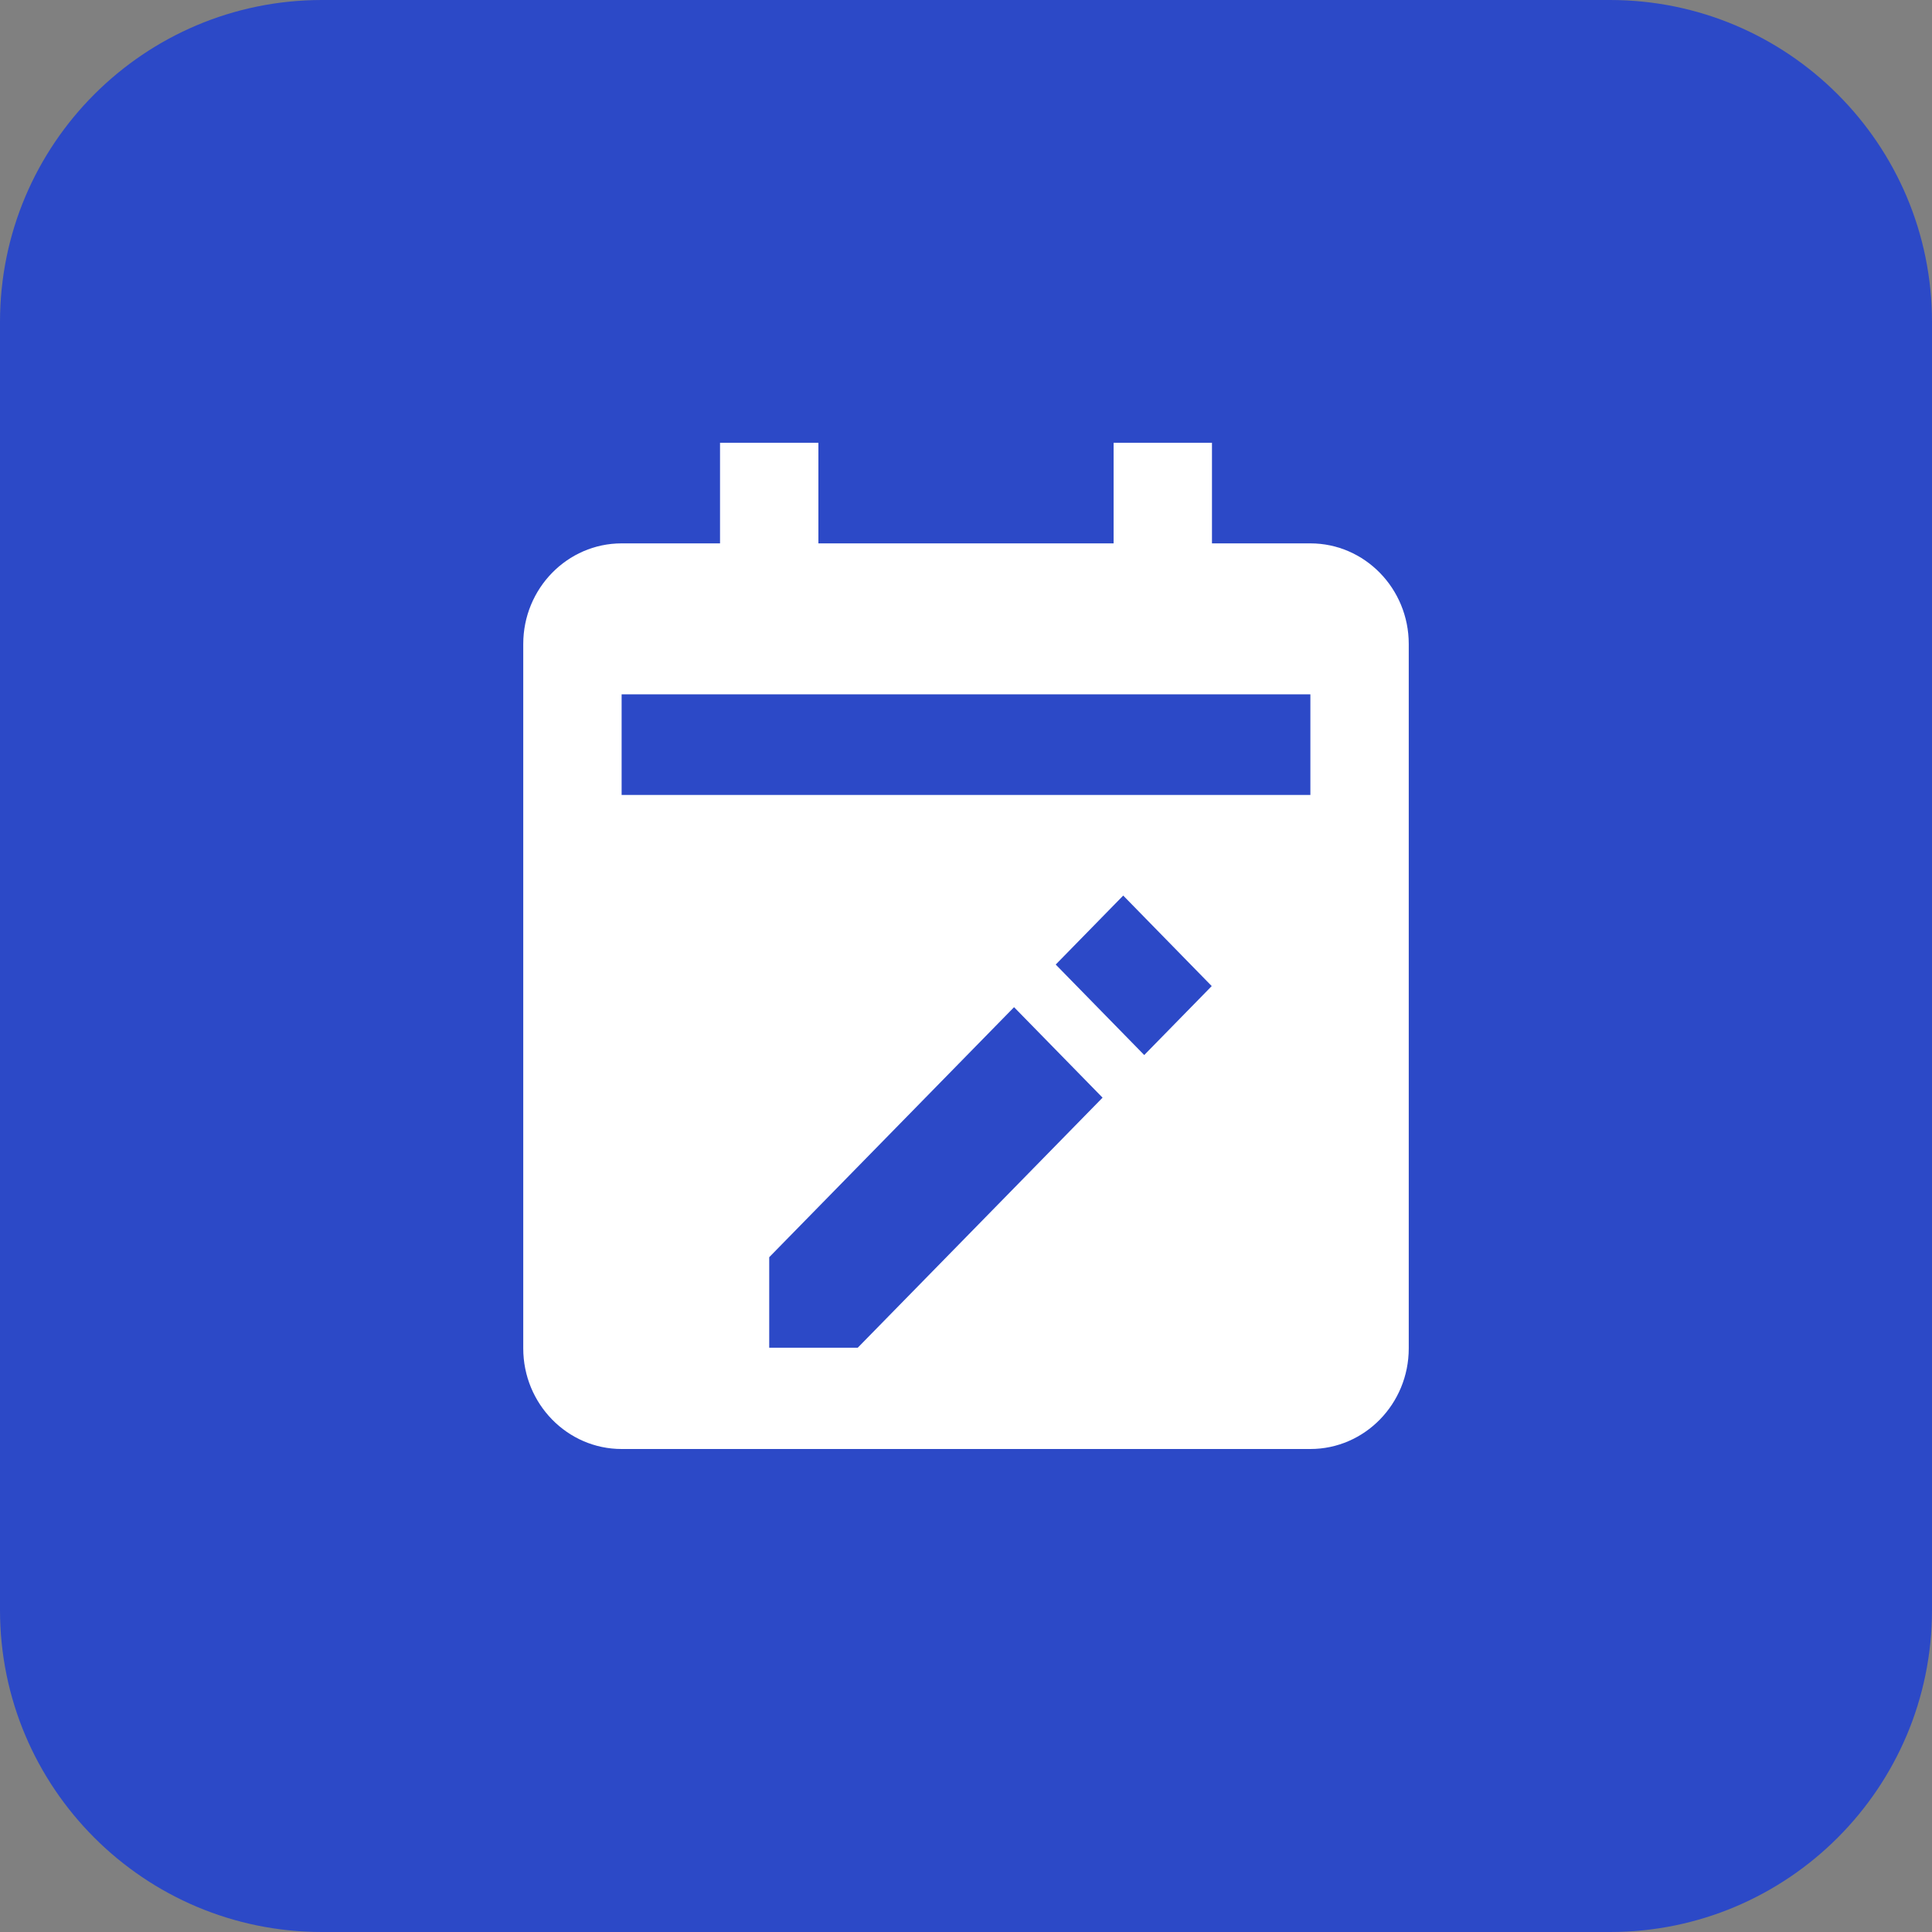
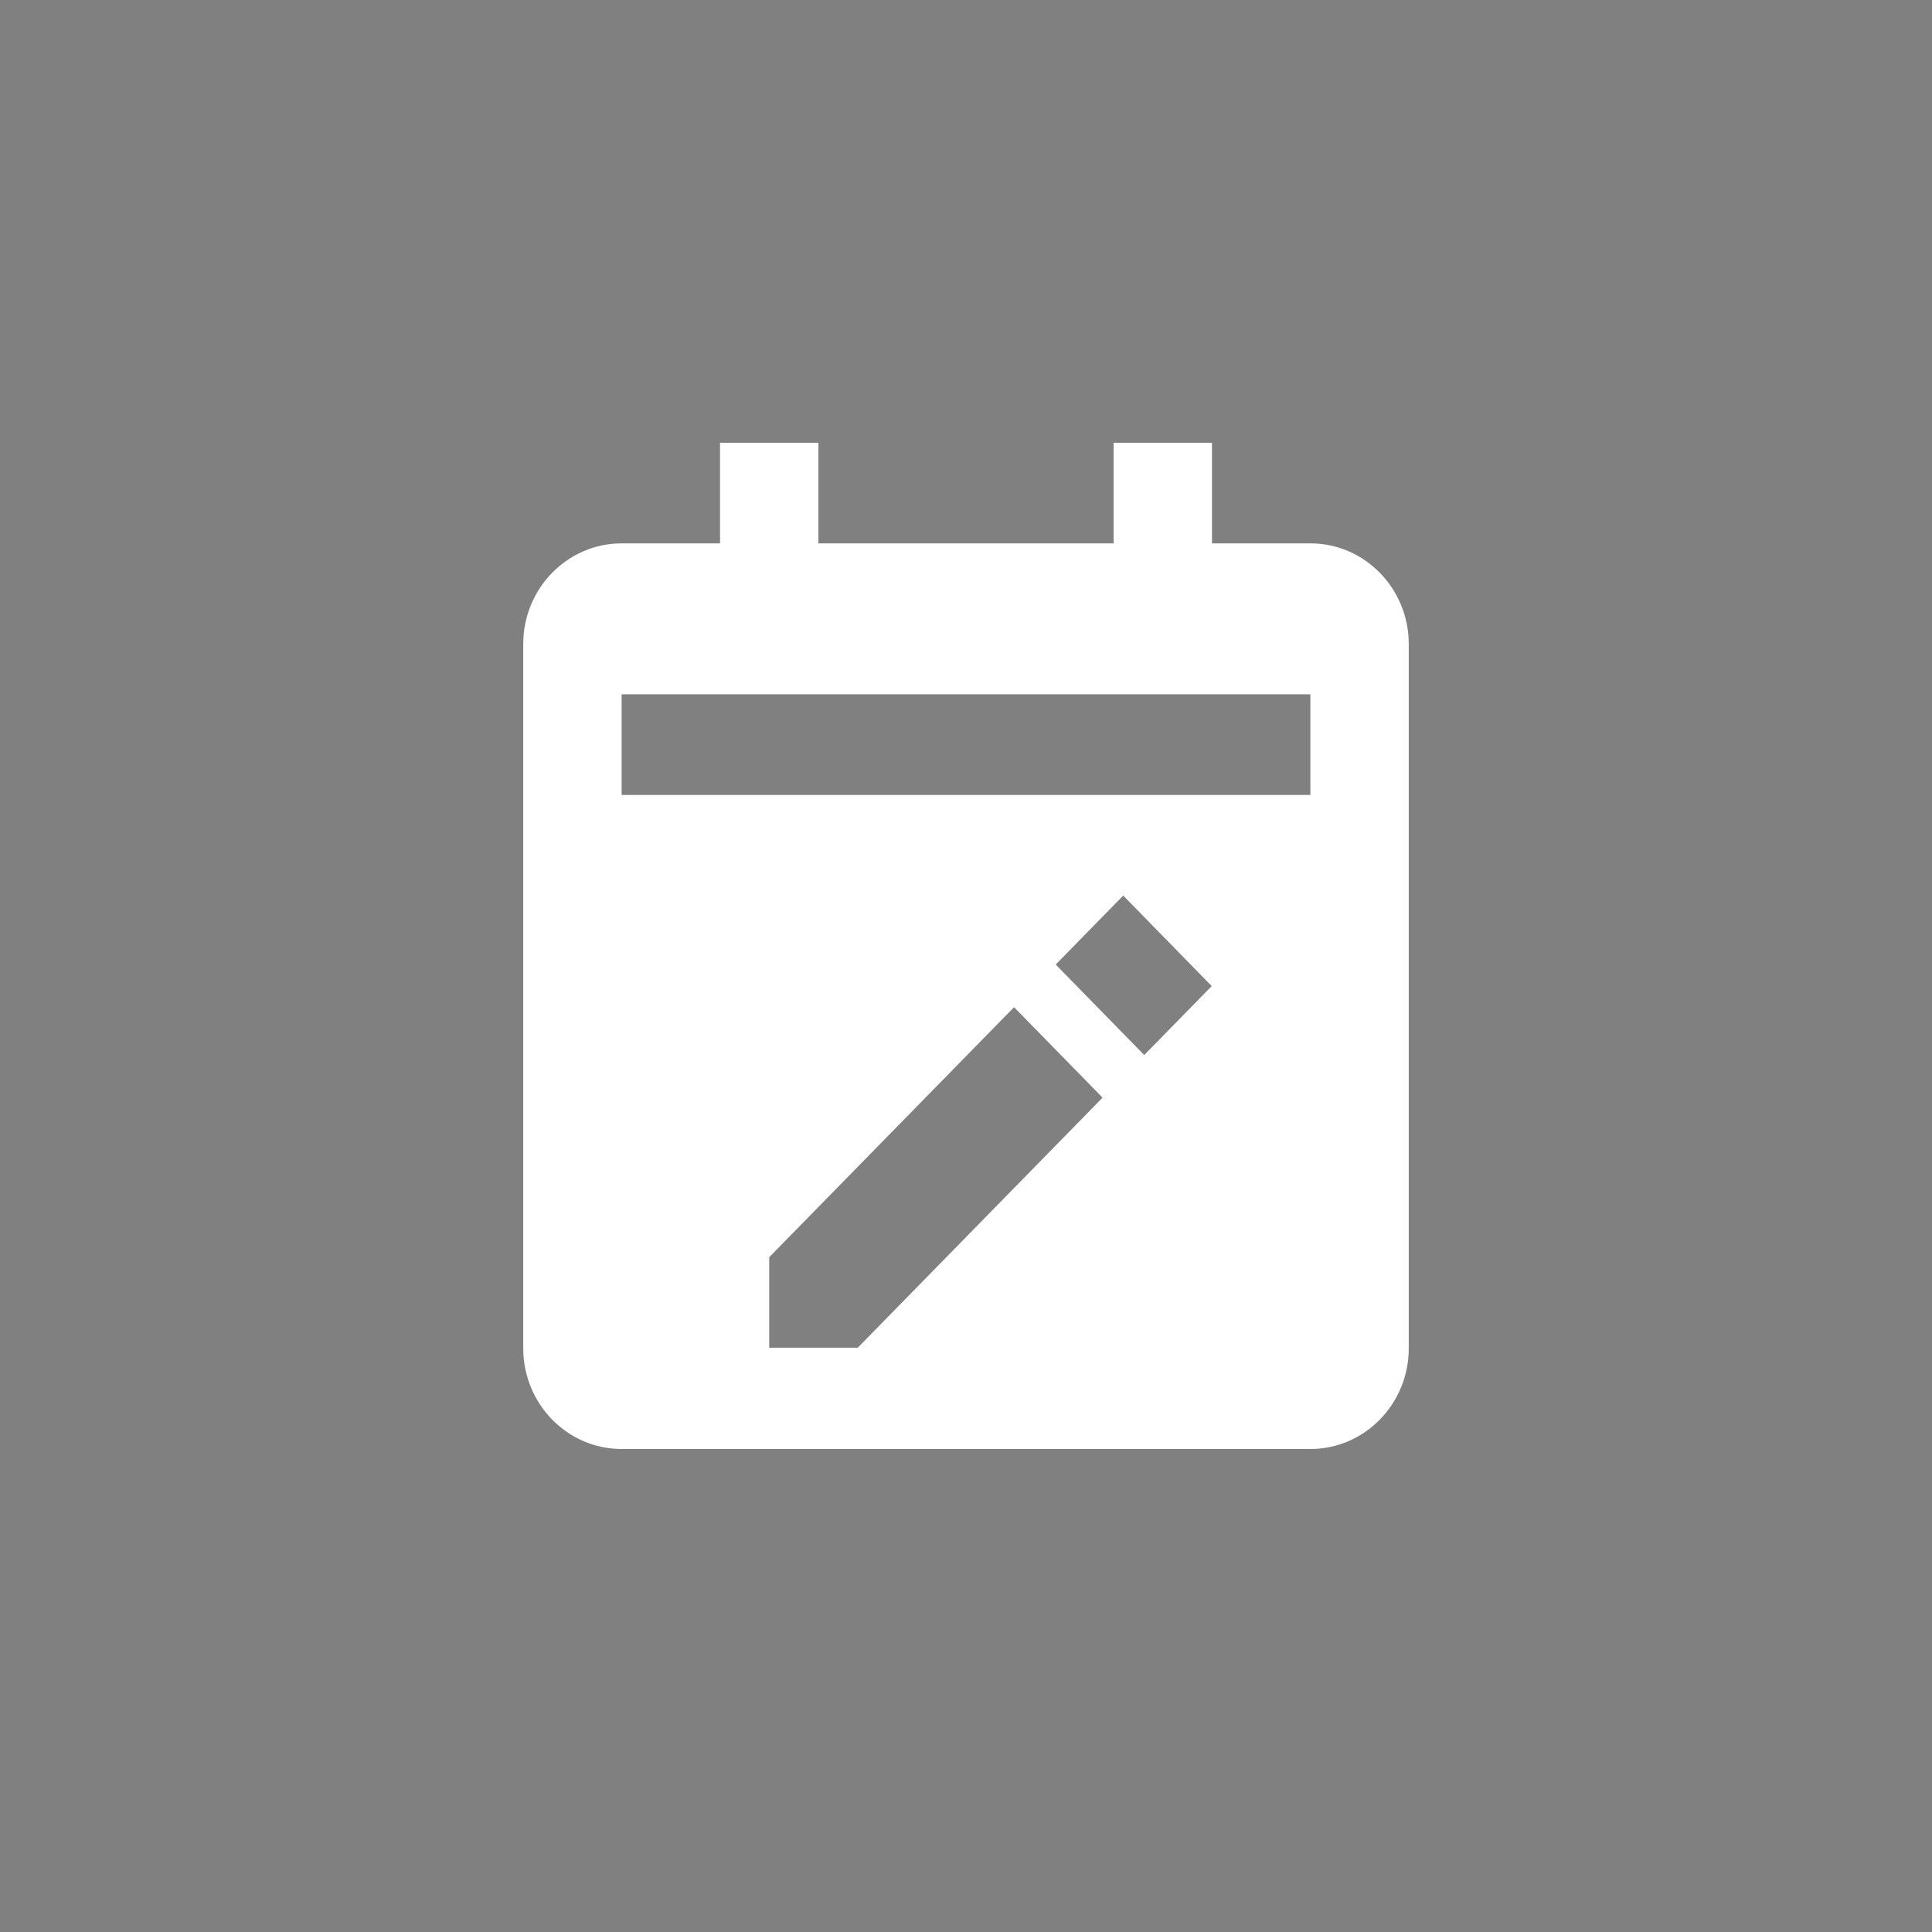
<svg xmlns="http://www.w3.org/2000/svg" width="48" height="48" viewBox="0 0 48 48" fill="none">
  <rect x="0" y="0" width="48" height="48" fill="#808080" stroke="none" />
-   <path d="M0 8C0 3.582 3.582 0 8 0H40C44.418 0 48 3.582 48 8V40C48 44.418 44.418 48 40 48H8C3.582 48 0 44.418 0 40V8Z" fill="#2C49C7" />
  <path d="M15.444 36H32.556C33.904 36 35 34.879 35 33.5V16C35 14.621 33.904 13.5 32.556 13.5H30.111V11H27.667V13.5H20.333V11H17.889V13.5H15.444C14.096 13.5 13 14.621 13 16V33.5C13 34.879 14.096 36 15.444 36ZM21.31 33.484H19.111V31.235L25.194 25.023L27.393 27.271L21.31 33.484ZM28.428 26.212L26.229 23.964L27.906 22.25L30.105 24.499L28.428 26.212ZM15.444 17.25H32.556V19.75H15.444V17.25Z" fill="white" />
</svg>